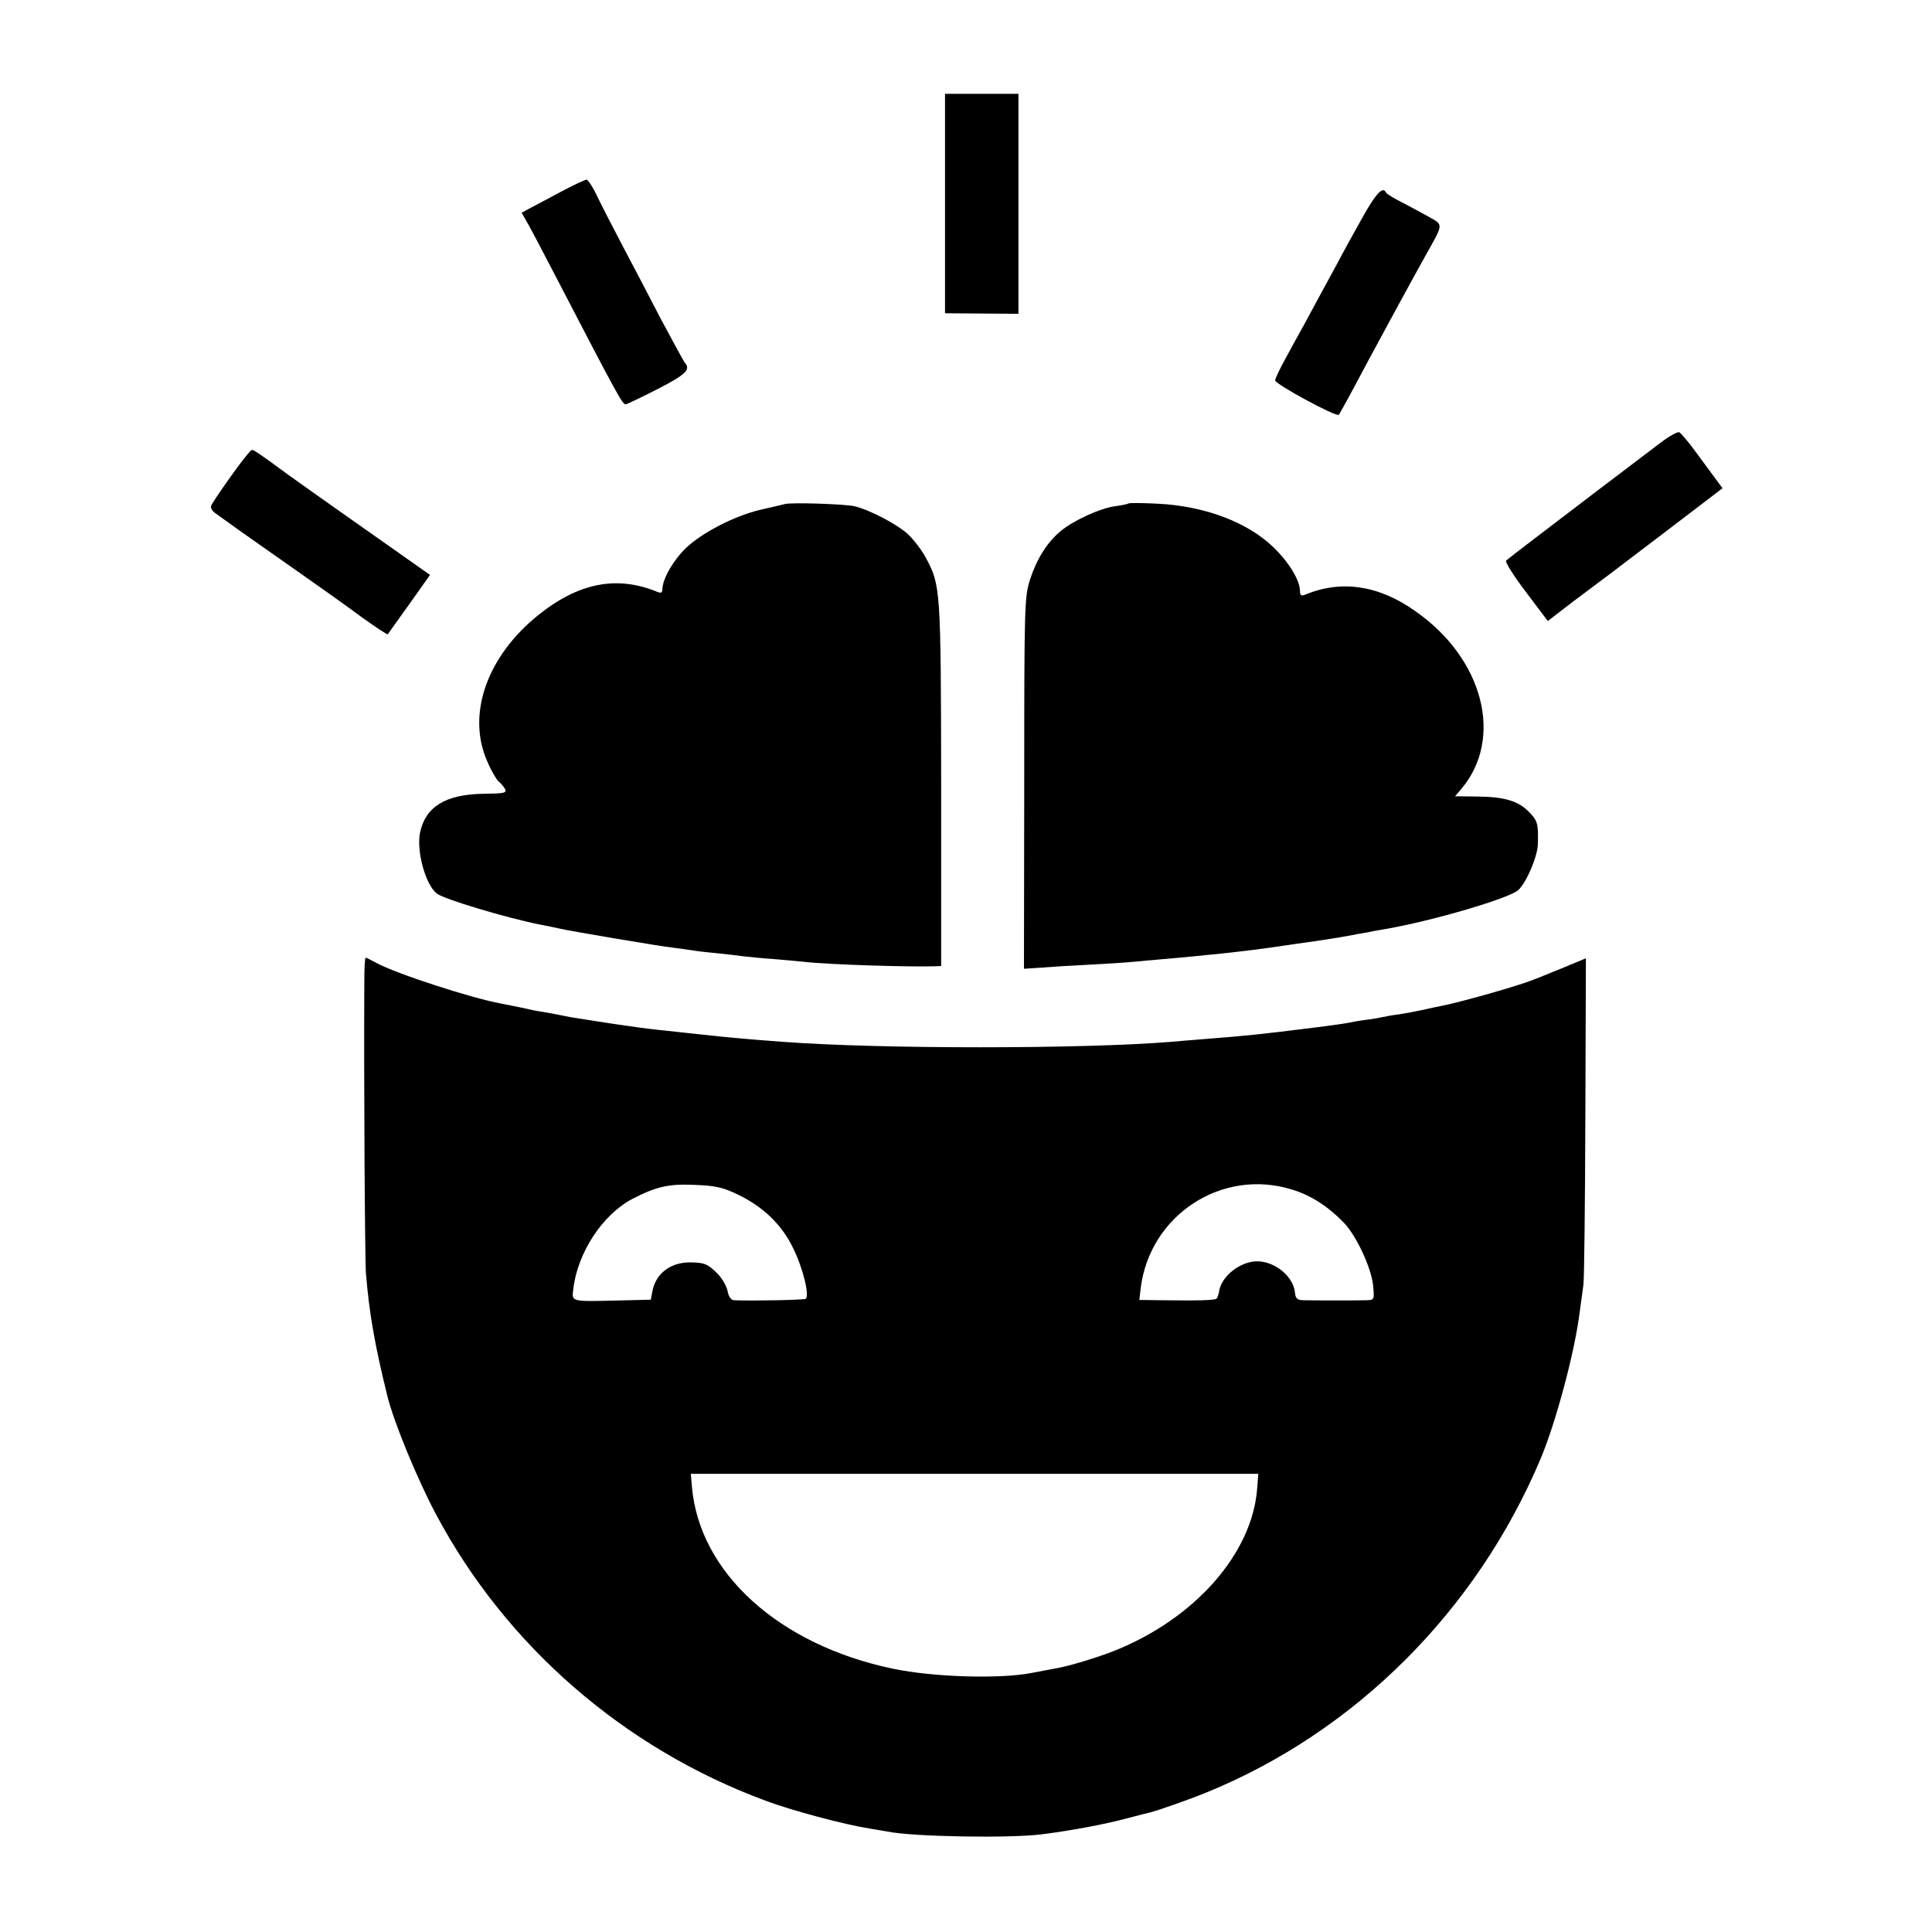
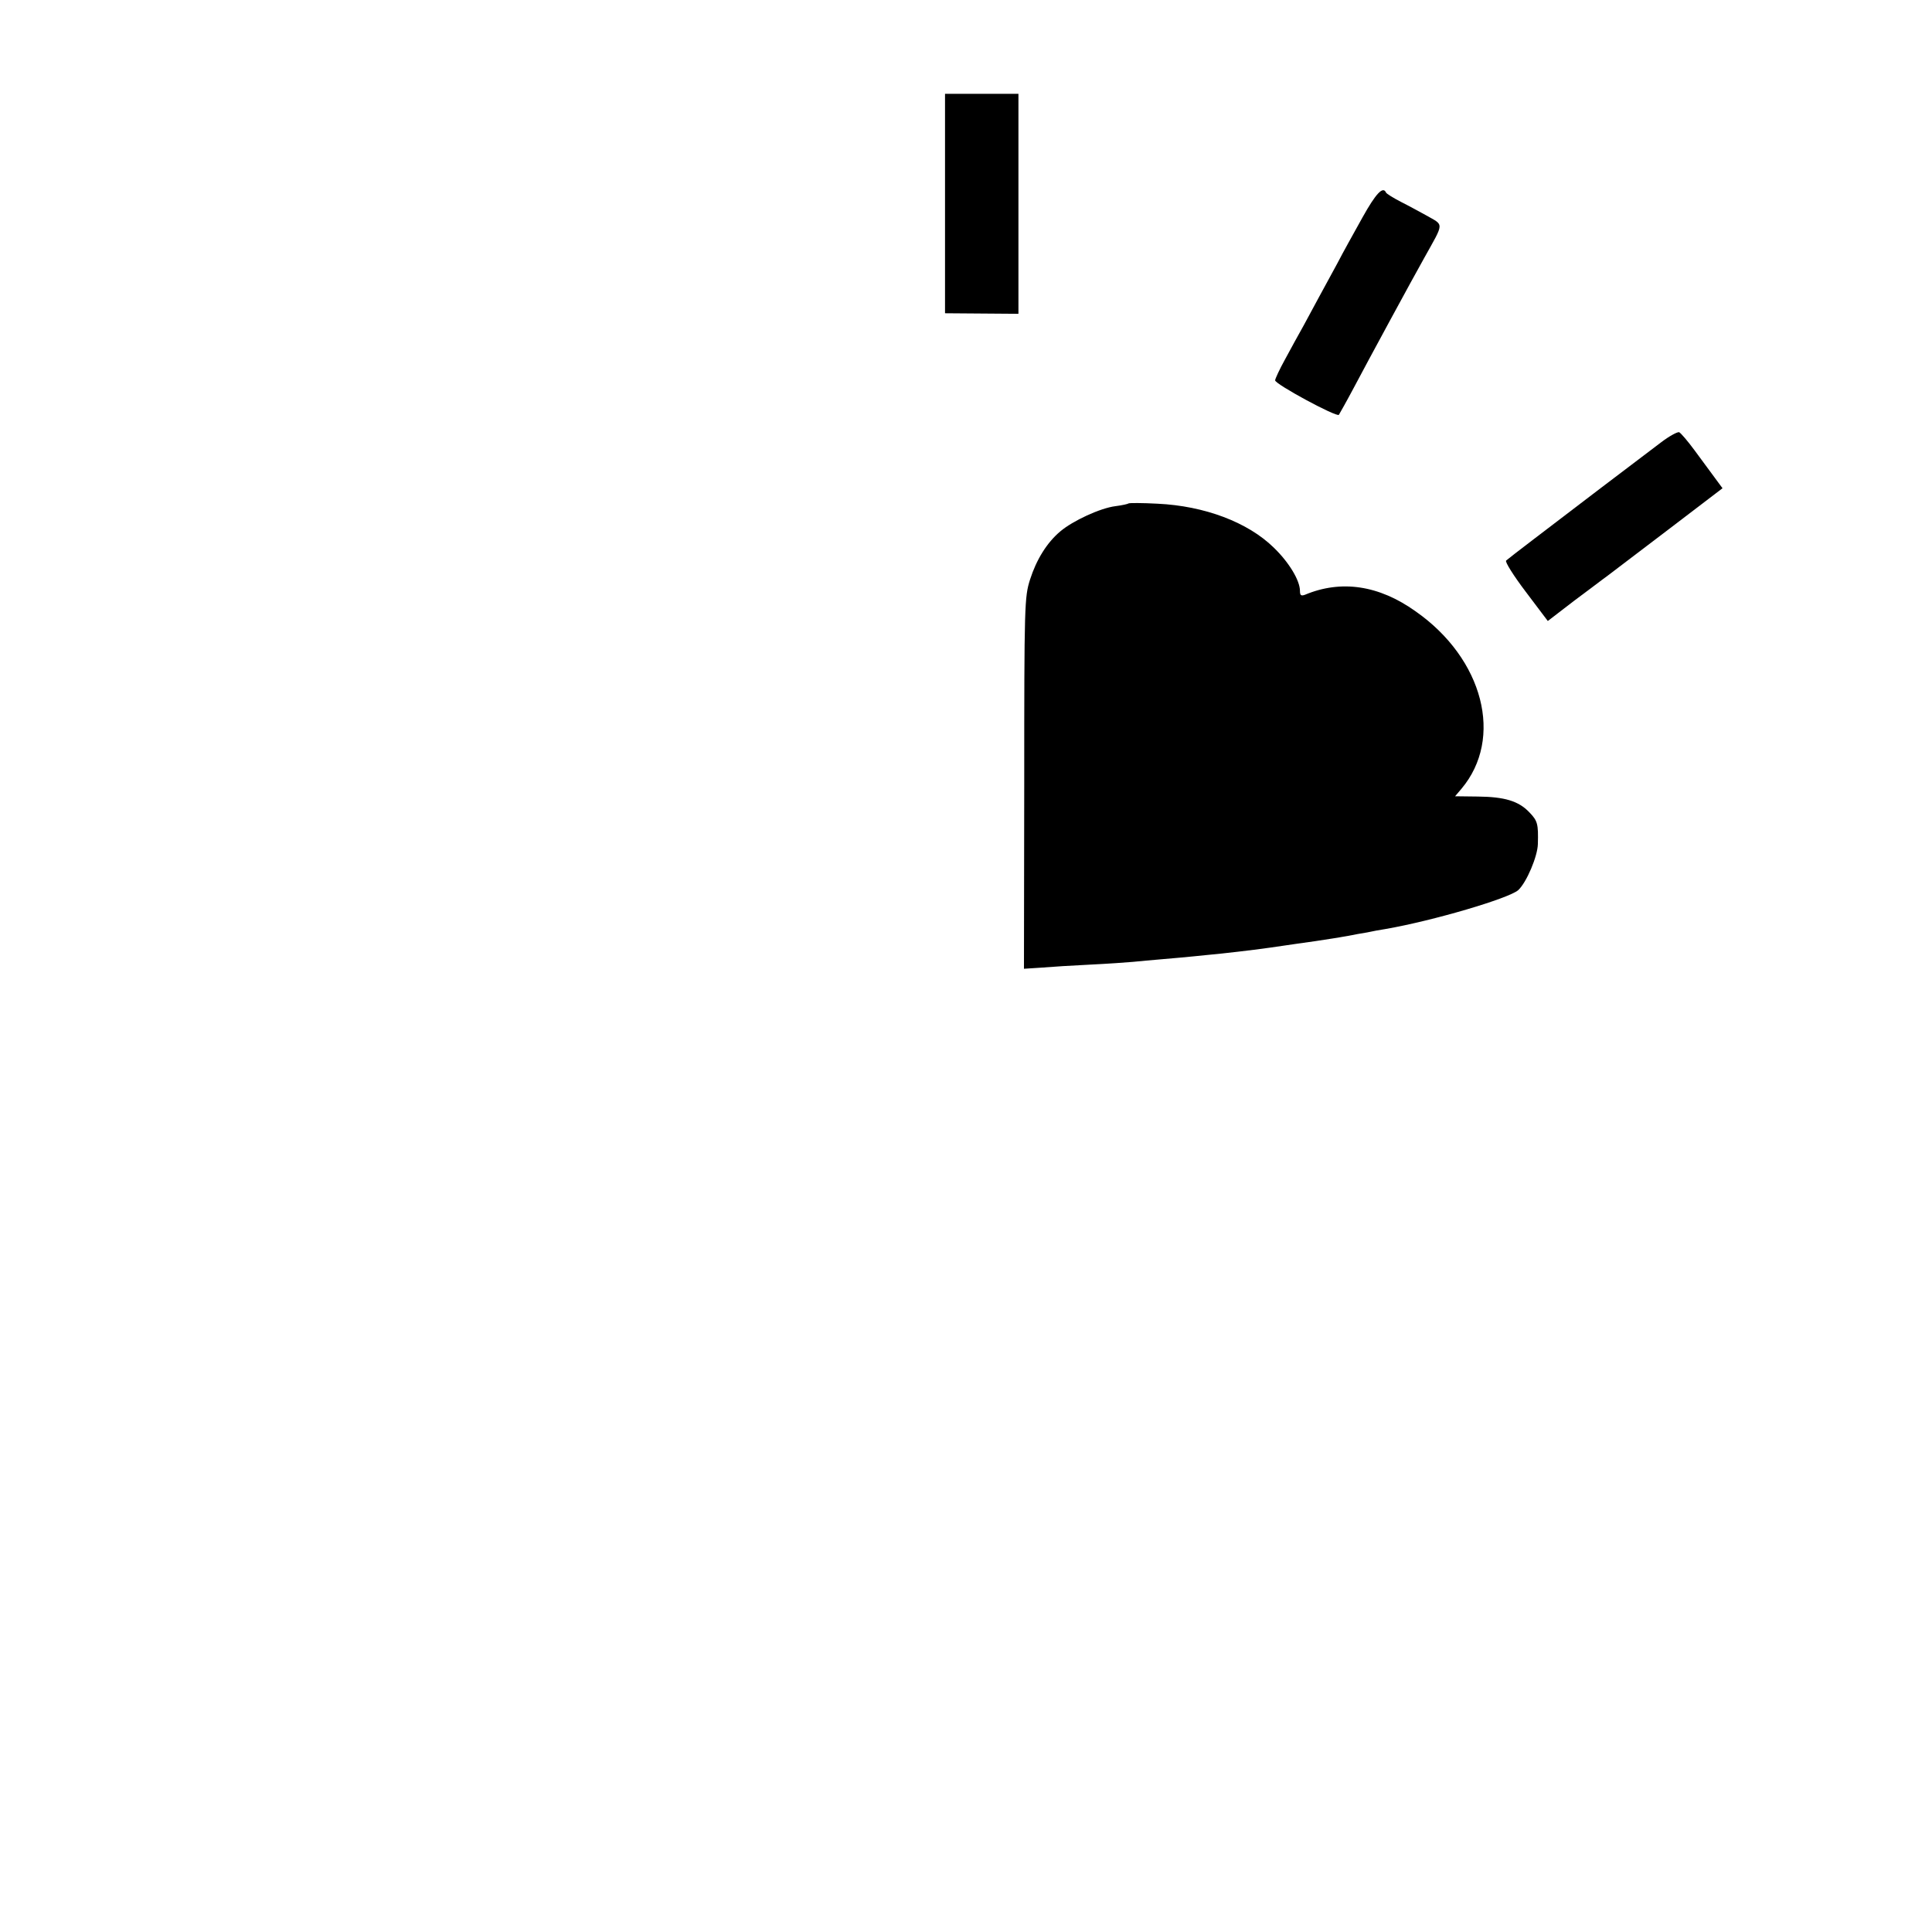
<svg xmlns="http://www.w3.org/2000/svg" version="1.0" width="700pt" height="700pt" viewBox="0 0 700 700" preserveAspectRatio="xMidYMid meet">
  <g transform="translate(0,700) scale(0.1,-0.1)" fill="#000000" stroke="none">
    <path d="M3424 6262 l0 -397 133 -1 133 -1 0 399 0 398 -133 0 -133 0 0 -398z" />
-     <path d="M2030 6304 c-47 -25 -97 -52 -113 -60 l-27 -15 24 -42 c13 -23 56 -105 96 -182 229 -441 245 -470 257 -470 4 0 56 25 115 55 103 53 122 71 99 96 -4 5 -43 77 -87 159 -43 83 -104 200 -136 260 -32 61 -73 140 -91 177 -17 37 -36 67 -42 67 -5 0 -48 -20 -95 -45z" />
    <path d="M4937 6213 c-30 -54 -72 -129 -92 -168 -49 -90 -85 -156 -122 -225 -17 -30 -47 -85 -67 -122 -20 -36 -36 -71 -36 -76 0 -14 222 -134 231 -125 3 5 28 49 54 98 49 93 215 399 255 470 74 133 73 117 5 156 -22 12 -62 34 -90 48 -27 14 -51 29 -53 33 -11 25 -37 -3 -85 -89z" />
    <path d="M6018 5397 c-30 -23 -129 -98 -219 -166 -194 -148 -331 -252 -342 -262 -5 -4 27 -55 71 -113 l80 -106 95 73 c53 39 106 80 119 89 13 10 112 85 221 168 l198 151 -28 38 c-15 20 -48 65 -73 99 -25 34 -50 63 -56 66 -6 2 -36 -14 -66 -37z" />
-     <path d="M837 5275 c-37 -52 -70 -100 -72 -108 -3 -7 4 -19 16 -27 11 -8 53 -38 92 -66 40 -28 135 -95 212 -149 77 -54 180 -127 228 -163 49 -35 90 -62 92 -60 1 1 36 51 78 109 l75 106 -240 169 c-132 93 -255 180 -274 194 -99 73 -124 90 -131 90 -5 0 -39 -43 -76 -95z" />
-     <path d="M2845 5174 c-11 -3 -51 -12 -90 -21 -93 -22 -210 -82 -269 -138 -47 -45 -85 -112 -86 -149 0 -13 -5 -16 -17 -11 -147 61 -286 34 -432 -83 -188 -151 -261 -362 -185 -532 14 -33 33 -65 41 -72 8 -6 18 -18 23 -27 7 -14 -3 -16 -78 -17 -138 -2 -210 -47 -230 -140 -14 -66 19 -188 60 -221 23 -20 254 -89 375 -113 27 -5 59 -12 73 -15 34 -8 357 -63 411 -69 24 -3 60 -8 79 -11 19 -3 60 -7 90 -10 30 -3 69 -8 85 -10 17 -2 66 -7 110 -10 44 -4 94 -8 110 -10 87 -10 377 -19 473 -16 l22 1 0 658 c-1 711 -2 722 -56 822 -15 28 -45 67 -67 87 -41 36 -139 87 -192 99 -38 8 -224 14 -250 8z" />
    <path d="M4089 5176 c-2 -2 -24 -7 -48 -10 -55 -7 -154 -53 -199 -91 -49 -41 -87 -103 -110 -175 -20 -63 -21 -90 -21 -738 l-1 -672 62 4 c35 3 115 8 178 11 63 3 133 8 155 10 22 2 72 7 110 10 39 3 88 8 110 10 22 2 67 7 100 10 83 9 156 18 235 30 14 2 61 9 105 15 44 7 87 13 95 15 8 1 35 6 60 11 25 4 47 8 50 9 3 1 25 5 50 9 173 30 447 111 481 141 30 28 70 122 71 167 2 73 -1 84 -31 115 -39 41 -90 56 -187 57 l-82 1 23 27 c154 183 80 471 -166 643 -133 95 -270 115 -401 60 -14 -5 -18 -2 -18 14 0 38 -40 104 -95 157 -94 92 -251 151 -421 159 -55 3 -103 3 -105 1z" />
-     <path d="M1320 3448 c-2 -352 2 -1022 6 -1063 12 -145 32 -259 78 -445 23 -93 109 -302 177 -429 253 -474 679 -845 1192 -1035 95 -36 288 -87 377 -101 25 -4 54 -9 65 -11 90 -19 445 -25 560 -10 104 13 227 36 305 57 41 11 82 21 90 23 30 8 136 45 200 71 540 220 980 659 1212 1210 56 133 125 392 142 535 4 30 10 73 13 95 3 22 6 297 7 612 l2 571 -36 -15 c-19 -8 -57 -24 -85 -35 -27 -11 -59 -24 -70 -28 -51 -21 -266 -82 -330 -94 -16 -3 -48 -10 -70 -15 -22 -5 -60 -12 -85 -16 -25 -3 -52 -8 -60 -10 -8 -2 -35 -7 -60 -10 -25 -3 -52 -8 -60 -10 -8 -2 -69 -11 -135 -19 -184 -23 -229 -28 -395 -41 -41 -3 -95 -8 -120 -10 -320 -26 -1051 -26 -1400 0 -123 9 -197 16 -235 20 -68 7 -158 17 -195 21 -31 3 -77 8 -150 19 -25 3 -158 24 -195 30 -11 2 -31 6 -45 9 -14 3 -38 7 -55 10 -16 2 -50 9 -75 15 -25 5 -58 12 -75 15 -105 19 -383 109 -453 148 -18 10 -35 18 -37 18 -3 0 -5 -37 -5 -82z m1351 -775 c93 -44 162 -110 203 -196 36 -73 60 -173 45 -183 -7 -4 -196 -8 -260 -5 -11 1 -19 13 -23 34 -4 19 -21 48 -41 67 -31 30 -43 35 -88 36 -74 3 -130 -38 -143 -103 l-6 -32 -122 -3 c-167 -4 -165 -5 -159 40 15 133 106 271 214 328 87 45 132 55 225 51 76 -3 103 -9 155 -34z m2010 17 c68 -20 132 -62 188 -120 46 -48 99 -163 106 -227 5 -52 4 -53 -23 -54 -26 -1 -181 -1 -232 0 -20 1 -26 7 -28 27 -5 58 -72 114 -137 114 -61 0 -130 -54 -138 -109 -2 -11 -6 -23 -9 -26 -6 -6 -61 -8 -197 -6 l-83 1 5 43 c33 265 295 436 548 357z m-126 -1083 c-18 -236 -225 -471 -517 -588 -60 -24 -169 -57 -213 -64 -16 -3 -55 -10 -85 -16 -114 -23 -358 -16 -505 15 -412 86 -701 347 -728 659 l-4 47 1028 0 1028 0 -4 -53z" />
  </g>
</svg>